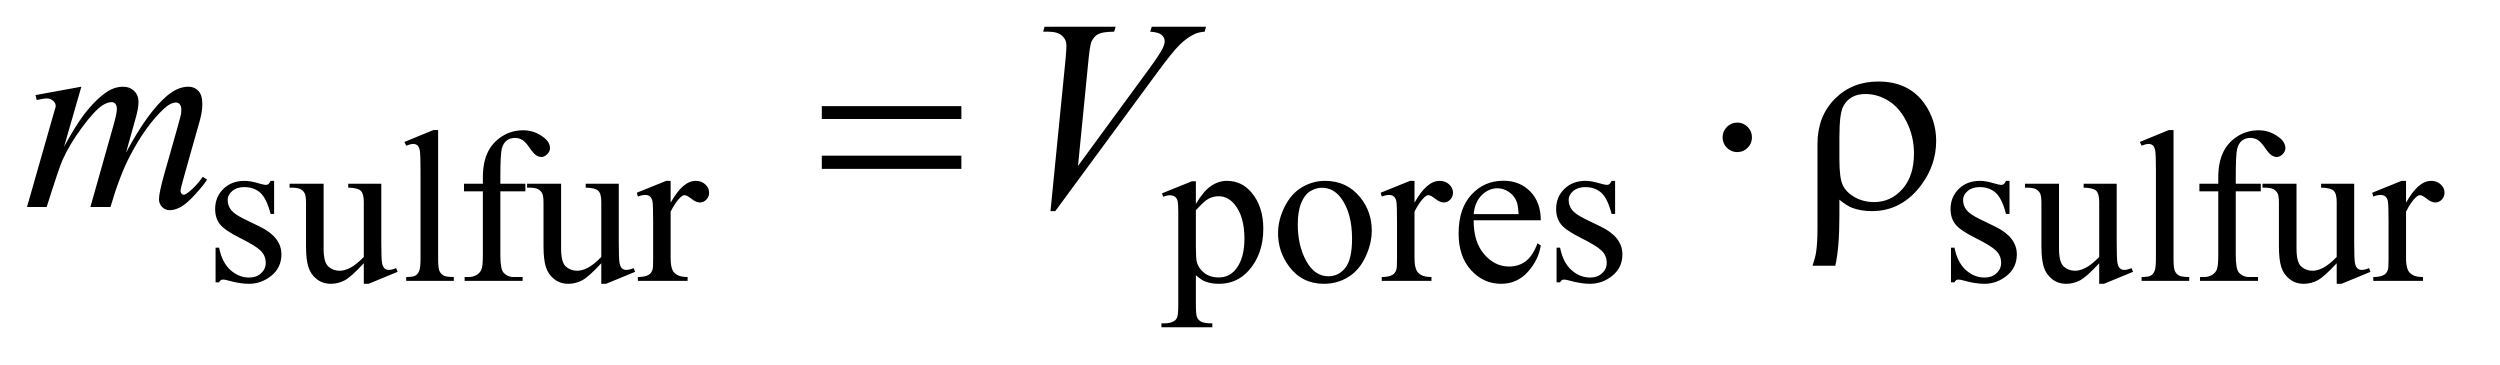
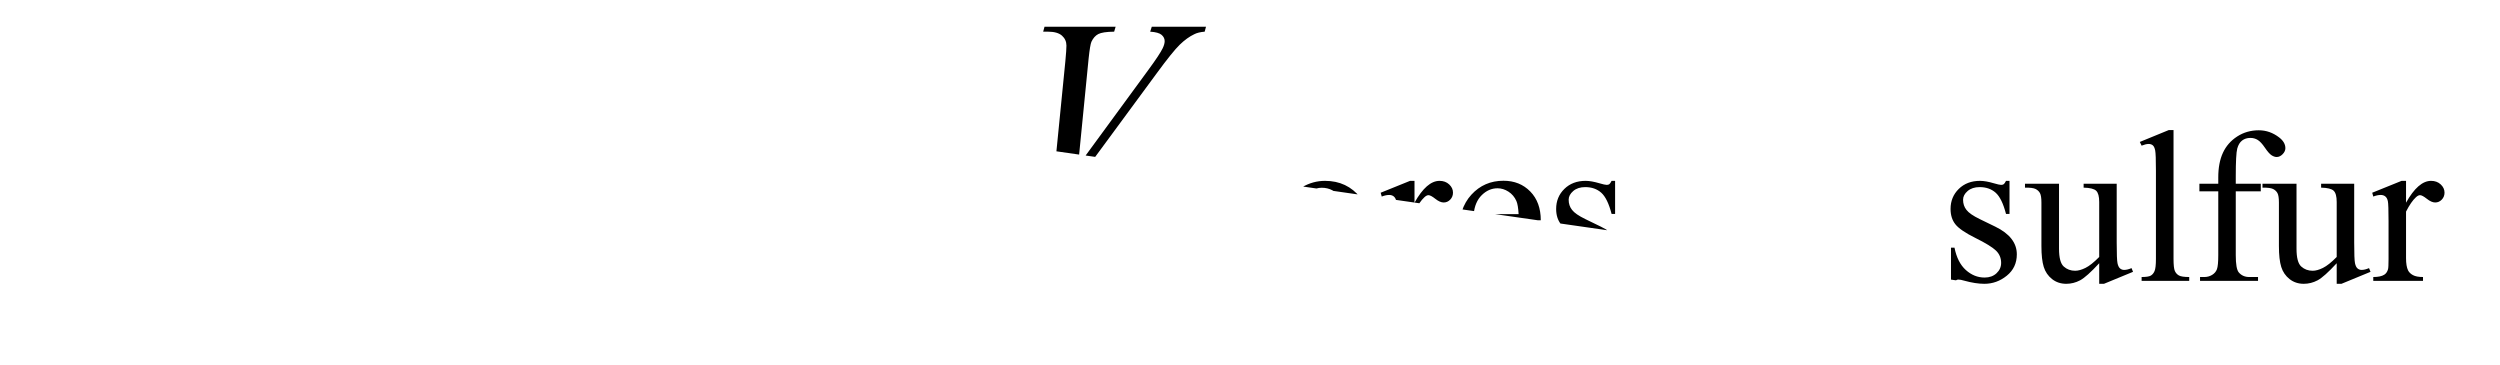
<svg xmlns="http://www.w3.org/2000/svg" stroke-dasharray="none" shape-rendering="auto" font-family="'Dialog'" text-rendering="auto" width="144" fill-opacity="1" color-interpolation="auto" color-rendering="auto" preserveAspectRatio="xMidYMid meet" font-size="12px" viewBox="0 0 144 21" fill="black" stroke="black" image-rendering="auto" stroke-miterlimit="10" stroke-linecap="square" stroke-linejoin="miter" font-style="normal" stroke-width="1" height="21" stroke-dashoffset="0" font-weight="normal" stroke-opacity="1">
  <defs id="genericDefs" />
  <g>
    <defs id="defs1">
      <clipPath clipPathUnits="userSpaceOnUse" id="clipPath1">
        <path d="M1.018 2.384 L92.236 2.384 L92.236 15.484 L1.018 15.484 L1.018 2.384 Z" />
      </clipPath>
      <clipPath clipPathUnits="userSpaceOnUse" id="clipPath2">
-         <path d="M32.52 76.176 L32.52 494.699 L2946.824 494.699 L2946.824 76.176 Z" />
+         <path d="M32.52 76.176 L2946.824 494.699 L2946.824 76.176 Z" />
      </clipPath>
    </defs>
    <g transform="scale(1.576,1.576) translate(-1.018,-2.384) matrix(0.031,0,0,0.031,0,0)">
      <path d="M356 290.125 L356 329.125 L351.875 329.125 Q347.125 310.75 339.688 304.125 Q332.25 297.5 320.75 297.5 Q312 297.5 306.625 302.125 Q301.25 306.75 301.25 312.375 Q301.25 319.375 305.25 324.375 Q309.125 329.5 321 335.25 L339.25 344.125 Q364.625 356.5 364.625 376.75 Q364.625 392.375 352.812 401.938 Q341 411.5 326.375 411.5 Q315.875 411.5 302.375 407.75 Q298.25 406.5 295.625 406.5 Q292.75 406.5 291.125 409.75 L287 409.75 L287 368.875 L291.125 368.875 Q294.625 386.375 304.5 395.25 Q314.375 404.125 326.625 404.125 Q335.25 404.125 340.688 399.062 Q346.125 394 346.125 386.875 Q346.125 378.25 340.062 372.375 Q334 366.5 315.875 357.5 Q297.75 348.5 292.125 341.25 Q286.5 334.125 286.5 323.25 Q286.5 309.125 296.188 299.625 Q305.875 290.125 321.25 290.125 Q328 290.125 337.625 293 Q344 294.875 346.125 294.875 Q348.125 294.875 349.25 294 Q350.375 293.125 351.875 290.125 L356 290.125 ZM482.375 293.5 L482.375 362.875 Q482.375 382.75 483.312 387.188 Q484.25 391.625 486.312 393.375 Q488.375 395.125 491.125 395.125 Q495 395.125 499.875 393 L501.625 397.375 L467.375 411.5 L461.75 411.5 L461.75 387.25 Q447 403.25 439.25 407.375 Q431.5 411.5 422.875 411.5 Q413.25 411.5 406.188 405.938 Q399.125 400.375 396.375 391.625 Q393.625 382.875 393.625 366.875 L393.625 315.75 Q393.625 307.625 391.875 304.5 Q390.125 301.375 386.688 299.688 Q383.25 298 374.25 298.125 L374.25 293.5 L414.375 293.5 L414.375 370.125 Q414.375 386.125 419.938 391.125 Q425.5 396.125 433.375 396.125 Q438.75 396.125 445.562 392.75 Q452.375 389.375 461.75 379.875 L461.75 315 Q461.75 305.25 458.188 301.812 Q454.625 298.375 443.375 298.125 L443.375 293.5 L482.375 293.5 ZM549.375 230.25 L549.375 382.125 Q549.375 392.875 550.938 396.375 Q552.5 399.875 555.75 401.688 Q559 403.5 567.875 403.5 L567.875 408 L511.75 408 L511.75 403.5 Q519.625 403.5 522.5 401.875 Q525.375 400.25 527 396.5 Q528.625 392.75 528.625 382.125 L528.625 278.125 Q528.625 258.75 527.75 254.312 Q526.875 249.875 524.938 248.25 Q523 246.625 520 246.625 Q516.75 246.625 511.75 248.625 L509.625 244.25 L543.75 230.25 L549.375 230.25 ZM622.75 302.5 L622.75 377.75 Q622.75 393.75 626.25 398 Q630.875 403.5 638.625 403.5 L649 403.5 L649 408 L580.625 408 L580.625 403.5 L585.75 403.5 Q590.75 403.5 594.875 401 Q599 398.5 600.562 394.25 Q602.125 390 602.125 377.75 L602.125 302.5 L579.875 302.5 L579.875 293.5 L602.125 293.5 L602.125 286 Q602.125 268.875 607.625 257 Q613.125 245.125 624.438 237.812 Q635.75 230.5 649.875 230.5 Q663 230.5 674 239 Q681.25 244.625 681.25 251.625 Q681.25 255.375 678 258.688 Q674.75 262 671 262 Q668.125 262 664.938 259.938 Q661.75 257.875 657.125 251.062 Q652.5 244.25 648.625 241.875 Q644.75 239.5 640 239.5 Q634.25 239.5 630.25 242.562 Q626.25 245.625 624.5 252.062 Q622.75 258.5 622.75 285.25 L622.75 293.5 L652.25 293.5 L652.25 302.5 L622.75 302.5 ZM762.375 293.5 L762.375 362.875 Q762.375 382.75 763.312 387.188 Q764.25 391.625 766.312 393.375 Q768.375 395.125 771.125 395.125 Q775 395.125 779.875 393 L781.625 397.375 L747.375 411.5 L741.75 411.5 L741.75 387.25 Q727 403.25 719.25 407.375 Q711.5 411.5 702.875 411.5 Q693.25 411.5 686.188 405.938 Q679.125 400.375 676.375 391.625 Q673.625 382.875 673.625 366.875 L673.625 315.75 Q673.625 307.625 671.875 304.5 Q670.125 301.375 666.688 299.688 Q663.25 298 654.25 298.125 L654.25 293.5 L694.375 293.5 L694.375 370.125 Q694.375 386.125 699.938 391.125 Q705.5 396.125 713.375 396.125 Q718.75 396.125 725.562 392.75 Q732.375 389.375 741.75 379.875 L741.75 315 Q741.75 305.25 738.188 301.812 Q734.625 298.375 723.375 298.125 L723.375 293.5 L762.375 293.5 ZM823.5 290.125 L823.5 315.875 Q837.875 290.125 853 290.125 Q859.875 290.125 864.375 294.312 Q868.875 298.5 868.875 304 Q868.875 308.875 865.625 312.25 Q862.375 315.625 857.875 315.625 Q853.5 315.625 848.062 311.312 Q842.625 307 840 307 Q837.75 307 835.125 309.5 Q829.5 314.625 823.5 326.375 L823.5 381.25 Q823.5 390.75 825.875 395.625 Q827.5 399 831.625 401.25 Q835.75 403.5 843.5 403.5 L843.5 408 L784.875 408 L784.875 403.5 Q793.625 403.5 797.875 400.75 Q801 398.75 802.25 394.375 Q802.875 392.25 802.875 382.25 L802.875 337.875 Q802.875 317.875 802.062 314.062 Q801.25 310.25 799.062 308.5 Q796.875 306.75 793.625 306.75 Q789.75 306.75 784.875 308.625 L783.625 304.125 L818.25 290.125 L823.5 290.125 ZM1402.75 304.875 L1438 290.625 L1442.75 290.625 L1442.75 317.375 Q1451.625 302.25 1460.562 296.188 Q1469.5 290.125 1479.375 290.125 Q1496.625 290.125 1508.125 303.625 Q1522.25 320.125 1522.25 346.625 Q1522.25 376.25 1505.25 395.625 Q1491.25 411.5 1470 411.5 Q1460.75 411.5 1454 408.875 Q1449 407 1442.75 401.375 L1442.75 436.25 Q1442.75 448 1444.188 451.188 Q1445.625 454.375 1449.188 456.25 Q1452.75 458.125 1462.125 458.125 L1462.125 462.75 L1402.125 462.75 L1402.125 458.125 L1405.25 458.125 Q1412.125 458.25 1417 455.5 Q1419.375 454.125 1420.688 451.062 Q1422 448 1422 435.5 L1422 327.25 Q1422 316.125 1421 313.125 Q1420 310.125 1417.812 308.625 Q1415.625 307.125 1411.875 307.125 Q1408.875 307.125 1404.25 308.875 L1402.75 304.875 ZM1442.75 324.75 L1442.75 367.5 Q1442.75 381.375 1443.875 385.75 Q1445.625 393 1452.438 398.5 Q1459.25 404 1469.625 404 Q1482.125 404 1489.875 394.25 Q1500 381.5 1500 358.375 Q1500 332.125 1488.5 318 Q1480.5 308.25 1469.5 308.25 Q1463.5 308.25 1457.625 311.25 Q1453.125 313.5 1442.75 324.75 ZM1595 290.125 Q1621 290.125 1636.75 309.875 Q1650.125 326.75 1650.125 348.625 Q1650.125 364 1642.75 379.75 Q1635.375 395.5 1622.438 403.5 Q1609.5 411.5 1593.625 411.5 Q1567.75 411.5 1552.5 390.875 Q1539.625 373.5 1539.625 351.875 Q1539.625 336.125 1547.438 320.562 Q1555.25 305 1568 297.562 Q1580.75 290.125 1595 290.125 ZM1591.125 298.25 Q1584.5 298.25 1577.812 302.188 Q1571.125 306.125 1567 316 Q1562.875 325.875 1562.875 341.375 Q1562.875 366.375 1572.812 384.5 Q1582.75 402.625 1599 402.625 Q1611.125 402.625 1619 392.625 Q1626.875 382.625 1626.875 358.25 Q1626.875 327.75 1613.75 310.25 Q1604.875 298.25 1591.125 298.25 ZM1700.5 290.125 L1700.5 315.875 Q1714.875 290.125 1730 290.125 Q1736.875 290.125 1741.375 294.312 Q1745.875 298.5 1745.875 304 Q1745.875 308.875 1742.625 312.25 Q1739.375 315.625 1734.875 315.625 Q1730.5 315.625 1725.062 311.312 Q1719.625 307 1717 307 Q1714.75 307 1712.125 309.5 Q1706.5 314.625 1700.5 326.375 L1700.5 381.25 Q1700.5 390.75 1702.875 395.625 Q1704.5 399 1708.625 401.25 Q1712.75 403.5 1720.5 403.5 L1720.5 408 L1661.875 408 L1661.875 403.5 Q1670.625 403.5 1674.875 400.75 Q1678 398.75 1679.25 394.375 Q1679.875 392.25 1679.875 382.25 L1679.875 337.875 Q1679.875 317.875 1679.062 314.062 Q1678.25 310.25 1676.062 308.5 Q1673.875 306.75 1670.625 306.75 Q1666.75 306.75 1661.875 308.625 L1660.625 304.125 L1695.25 290.125 L1700.5 290.125 ZM1770.25 336.625 Q1770.125 362.125 1782.625 376.625 Q1795.125 391.125 1812 391.125 Q1823.25 391.125 1831.562 384.938 Q1839.875 378.75 1845.5 363.75 L1849.375 366.25 Q1846.75 383.375 1834.125 397.438 Q1821.5 411.5 1802.5 411.5 Q1781.875 411.5 1767.188 395.438 Q1752.5 379.375 1752.5 352.25 Q1752.5 322.875 1767.562 306.438 Q1782.625 290 1805.375 290 Q1824.625 290 1837 302.688 Q1849.375 315.375 1849.375 336.625 L1770.25 336.625 ZM1770.25 329.375 L1823.25 329.375 Q1822.625 318.375 1820.625 313.875 Q1817.5 306.875 1811.312 302.875 Q1805.125 298.875 1798.375 298.875 Q1788 298.875 1779.812 306.938 Q1771.625 315 1770.25 329.375 ZM1937 290.125 L1937 329.125 L1932.875 329.125 Q1928.125 310.75 1920.688 304.125 Q1913.25 297.5 1901.75 297.5 Q1893 297.5 1887.625 302.125 Q1882.25 306.75 1882.25 312.375 Q1882.25 319.375 1886.25 324.375 Q1890.125 329.5 1902 335.25 L1920.25 344.125 Q1945.625 356.5 1945.625 376.75 Q1945.625 392.375 1933.812 401.938 Q1922 411.5 1907.375 411.5 Q1896.875 411.5 1883.375 407.75 Q1879.25 406.5 1876.625 406.5 Q1873.75 406.5 1872.125 409.75 L1868 409.75 L1868 368.875 L1872.125 368.875 Q1875.625 386.375 1885.5 395.25 Q1895.375 404.125 1907.625 404.125 Q1916.25 404.125 1921.688 399.062 Q1927.125 394 1927.125 386.875 Q1927.125 378.25 1921.062 372.375 Q1915 366.5 1896.875 357.5 Q1878.75 348.5 1873.125 341.25 Q1867.5 334.125 1867.5 323.25 Q1867.5 309.125 1877.188 299.625 Q1886.875 290.125 1902.25 290.125 Q1909 290.125 1918.625 293 Q1925 294.875 1927.125 294.875 Q1929.125 294.875 1930.25 294 Q1931.375 293.125 1932.875 290.125 L1937 290.125 ZM2402 290.125 L2402 329.125 L2397.875 329.125 Q2393.125 310.75 2385.688 304.125 Q2378.25 297.5 2366.75 297.5 Q2358 297.5 2352.625 302.125 Q2347.25 306.75 2347.25 312.375 Q2347.25 319.375 2351.25 324.375 Q2355.125 329.5 2367 335.25 L2385.25 344.125 Q2410.625 356.5 2410.625 376.75 Q2410.625 392.375 2398.812 401.938 Q2387 411.5 2372.375 411.5 Q2361.875 411.5 2348.375 407.75 Q2344.25 406.5 2341.625 406.5 Q2338.75 406.5 2337.125 409.75 L2333 409.75 L2333 368.875 L2337.125 368.875 Q2340.625 386.375 2350.5 395.25 Q2360.375 404.125 2372.625 404.125 Q2381.25 404.125 2386.688 399.062 Q2392.125 394 2392.125 386.875 Q2392.125 378.25 2386.062 372.375 Q2380 366.5 2361.875 357.5 Q2343.75 348.5 2338.125 341.25 Q2332.5 334.125 2332.5 323.25 Q2332.5 309.125 2342.188 299.625 Q2351.875 290.125 2367.25 290.125 Q2374 290.125 2383.625 293 Q2390 294.875 2392.125 294.875 Q2394.125 294.875 2395.25 294 Q2396.375 293.125 2397.875 290.125 L2402 290.125 ZM2528.375 293.5 L2528.375 362.875 Q2528.375 382.75 2529.312 387.188 Q2530.25 391.625 2532.312 393.375 Q2534.375 395.125 2537.125 395.125 Q2541 395.125 2545.875 393 L2547.625 397.375 L2513.375 411.5 L2507.75 411.5 L2507.75 387.25 Q2493 403.25 2485.25 407.375 Q2477.5 411.5 2468.875 411.5 Q2459.25 411.5 2452.188 405.938 Q2445.125 400.375 2442.375 391.625 Q2439.625 382.875 2439.625 366.875 L2439.625 315.75 Q2439.625 307.625 2437.875 304.5 Q2436.125 301.375 2432.688 299.688 Q2429.25 298 2420.25 298.125 L2420.25 293.5 L2460.375 293.5 L2460.375 370.125 Q2460.375 386.125 2465.938 391.125 Q2471.5 396.125 2479.375 396.125 Q2484.75 396.125 2491.562 392.75 Q2498.375 389.375 2507.75 379.875 L2507.75 315 Q2507.75 305.25 2504.188 301.812 Q2500.625 298.375 2489.375 298.125 L2489.375 293.5 L2528.375 293.5 ZM2595.375 230.25 L2595.375 382.125 Q2595.375 392.875 2596.938 396.375 Q2598.5 399.875 2601.75 401.688 Q2605 403.5 2613.875 403.5 L2613.875 408 L2557.75 408 L2557.75 403.5 Q2565.625 403.5 2568.5 401.875 Q2571.375 400.25 2573 396.5 Q2574.625 392.75 2574.625 382.125 L2574.625 278.125 Q2574.625 258.75 2573.75 254.312 Q2572.875 249.875 2570.938 248.25 Q2569 246.625 2566 246.625 Q2562.75 246.625 2557.75 248.625 L2555.625 244.25 L2589.75 230.25 L2595.375 230.25 ZM2668.75 302.5 L2668.75 377.75 Q2668.75 393.75 2672.25 398 Q2676.875 403.5 2684.625 403.5 L2695 403.5 L2695 408 L2626.625 408 L2626.625 403.5 L2631.75 403.5 Q2636.75 403.5 2640.875 401 Q2645 398.5 2646.562 394.25 Q2648.125 390 2648.125 377.75 L2648.125 302.5 L2625.875 302.5 L2625.875 293.5 L2648.125 293.5 L2648.125 286 Q2648.125 268.875 2653.625 257 Q2659.125 245.125 2670.438 237.812 Q2681.75 230.5 2695.875 230.5 Q2709 230.5 2720 239 Q2727.25 244.625 2727.25 251.625 Q2727.25 255.375 2724 258.688 Q2720.75 262 2717 262 Q2714.125 262 2710.938 259.938 Q2707.75 257.875 2703.125 251.062 Q2698.5 244.25 2694.625 241.875 Q2690.75 239.5 2686 239.5 Q2680.25 239.5 2676.25 242.562 Q2672.25 245.625 2670.5 252.062 Q2668.75 258.5 2668.75 285.25 L2668.75 293.5 L2698.25 293.5 L2698.25 302.5 L2668.75 302.5 ZM2808.375 293.5 L2808.375 362.875 Q2808.375 382.75 2809.312 387.188 Q2810.25 391.625 2812.312 393.375 Q2814.375 395.125 2817.125 395.125 Q2821 395.125 2825.875 393 L2827.625 397.375 L2793.375 411.5 L2787.75 411.5 L2787.75 387.25 Q2773 403.25 2765.25 407.375 Q2757.5 411.5 2748.875 411.5 Q2739.25 411.5 2732.188 405.938 Q2725.125 400.375 2722.375 391.625 Q2719.625 382.875 2719.625 366.875 L2719.625 315.75 Q2719.625 307.625 2717.875 304.5 Q2716.125 301.375 2712.688 299.688 Q2709.25 298 2700.25 298.125 L2700.25 293.5 L2740.375 293.5 L2740.375 370.125 Q2740.375 386.125 2745.938 391.125 Q2751.5 396.125 2759.375 396.125 Q2764.75 396.125 2771.562 392.75 Q2778.375 389.375 2787.75 379.875 L2787.75 315 Q2787.75 305.25 2784.188 301.812 Q2780.625 298.375 2769.375 298.125 L2769.375 293.5 L2808.375 293.5 ZM2869.5 290.125 L2869.5 315.875 Q2883.875 290.125 2899 290.125 Q2905.875 290.125 2910.375 294.312 Q2914.875 298.5 2914.875 304 Q2914.875 308.875 2911.625 312.25 Q2908.375 315.625 2903.875 315.625 Q2899.5 315.625 2894.062 311.312 Q2888.625 307 2886 307 Q2883.75 307 2881.125 309.5 Q2875.5 314.625 2869.5 326.375 L2869.5 381.25 Q2869.5 390.75 2871.875 395.625 Q2873.5 399 2877.625 401.25 Q2881.75 403.5 2889.5 403.5 L2889.5 408 L2830.875 408 L2830.875 403.5 Q2839.625 403.5 2843.875 400.75 Q2847 398.75 2848.25 394.375 Q2848.875 392.25 2848.875 382.25 L2848.875 337.875 Q2848.875 317.875 2848.062 314.062 Q2847.25 310.25 2845.062 308.5 Q2842.875 306.75 2839.625 306.75 Q2835.75 306.75 2830.875 308.625 L2829.625 304.125 L2864.25 290.125 L2869.5 290.125 Z" stroke="none" clip-path="url(#clipPath2)" />
    </g>
    <g transform="matrix(0.049,0,0,0.049,-1.604,-3.757)">
      <path d="M128.375 178.594 L108.062 249.062 Q121.656 224.219 131.188 211.719 Q146.031 192.344 160.094 183.594 Q168.375 178.594 177.438 178.594 Q185.25 178.594 190.406 183.594 Q195.562 188.594 195.562 196.406 Q195.562 204.062 191.969 216.406 L180.875 256.094 Q206.344 208.438 229.156 189.219 Q241.812 178.594 254.156 178.594 Q261.344 178.594 265.953 183.516 Q270.562 188.438 270.562 198.75 Q270.562 207.812 267.75 217.969 L250.562 278.75 Q244.938 298.594 244.938 300.781 Q244.938 302.969 246.344 304.531 Q247.281 305.625 248.844 305.625 Q250.406 305.625 254.312 302.656 Q263.219 295.781 271.031 284.531 L276.188 287.812 Q272.281 294.062 262.359 305 Q252.438 315.938 245.406 319.844 Q238.375 323.75 232.438 323.75 Q226.969 323.75 223.297 320 Q219.625 316.25 219.625 310.781 Q219.625 303.281 226.031 280.625 L240.25 230.469 Q245.094 213.125 245.406 211.25 Q245.875 208.281 245.875 205.469 Q245.875 201.562 244.156 199.375 Q242.281 197.188 239.938 197.188 Q233.375 197.188 226.031 203.906 Q204.469 223.75 185.719 259.531 Q173.375 283.125 162.594 320 L139 320 L165.719 225.469 Q170.094 210.156 170.094 205 Q170.094 200.781 168.375 198.75 Q166.656 196.719 164.156 196.719 Q159 196.719 153.219 200.469 Q143.844 206.562 129.078 226.562 Q114.312 246.562 106.188 264.844 Q102.281 273.438 87.594 320 L64.469 320 L93.375 218.75 L97.125 205.625 Q98.219 202.656 98.219 201.25 Q98.219 197.812 95.094 195.078 Q91.969 192.344 87.125 192.344 Q85.094 192.344 75.875 194.219 L74.469 188.438 L128.375 178.594 ZM1267.594 324.844 L1285.094 148.438 Q1286.344 135 1286.344 130.312 Q1286.344 123.281 1281.109 118.594 Q1275.875 113.906 1264.625 113.906 L1259 113.906 L1260.562 108.125 L1344.156 108.125 L1342.438 113.906 Q1328.844 114.062 1323.766 116.719 Q1318.688 119.375 1315.719 125.781 Q1314.156 129.219 1312.438 145.312 L1299.938 271.719 L1382.594 158.906 Q1396.031 140.625 1399.469 133.438 Q1401.812 128.594 1401.812 125 Q1401.812 120.781 1398.219 117.656 Q1394.625 114.531 1384.781 113.906 L1386.656 108.125 L1450.406 108.125 L1448.844 113.906 Q1441.188 114.531 1436.656 116.875 Q1428.062 120.938 1419.547 129.219 Q1411.031 137.5 1392.594 162.656 L1273.219 324.844 L1267.594 324.844 Z" stroke="none" clip-path="url(#clipPath2)" />
    </g>
    <g transform="matrix(0.049,0,0,0.049,-1.604,-3.757)">
-       <path d="M998.781 201.406 L1162.844 201.406 L1162.844 216.562 L998.781 216.562 L998.781 201.406 ZM998.781 259.688 L1162.844 259.688 L1162.844 275.156 L998.781 275.156 L998.781 259.688 ZM2092.188 238.125 Q2092.188 245.312 2087.109 250.391 Q2082.031 255.469 2075 255.469 Q2067.812 255.469 2062.734 250.391 Q2057.656 245.312 2057.656 238.125 Q2057.656 230.938 2062.734 225.859 Q2067.812 220.781 2075 220.781 Q2082.031 220.781 2087.109 225.859 Q2092.188 230.938 2092.188 238.125 ZM2194.969 311.406 L2194.969 329.688 Q2194.969 368.281 2190.125 389.062 L2163.406 389.062 Q2166.688 379.062 2167.625 372.812 Q2169.188 362.188 2169.188 346.094 L2169.188 245.938 Q2169.188 213.594 2189.5 192.969 Q2209.812 172.5 2240.75 172.5 Q2276.062 172.5 2294.5 197.812 Q2308.719 217.5 2308.719 242.344 Q2308.719 270.312 2291.375 293.906 Q2268.406 324.844 2233.25 324.844 Q2220.594 324.844 2210.281 321.094 Q2203.406 318.438 2194.969 311.406 ZM2194.969 264.219 Q2194.969 285.625 2198.797 294.062 Q2202.625 302.5 2212.781 308.359 Q2222.938 314.219 2235.906 314.219 Q2255.438 314.219 2269.031 298.906 Q2282.625 283.594 2282.625 257.188 Q2282.625 237.344 2274.266 220.391 Q2265.906 203.438 2252.938 195.312 Q2239.969 187.188 2225.594 187.188 Q2207.625 187.188 2199.812 201.094 Q2194.969 209.375 2194.969 237.812 L2194.969 264.219 Z" stroke="none" clip-path="url(#clipPath2)" />
-     </g>
+       </g>
  </g>
</svg>